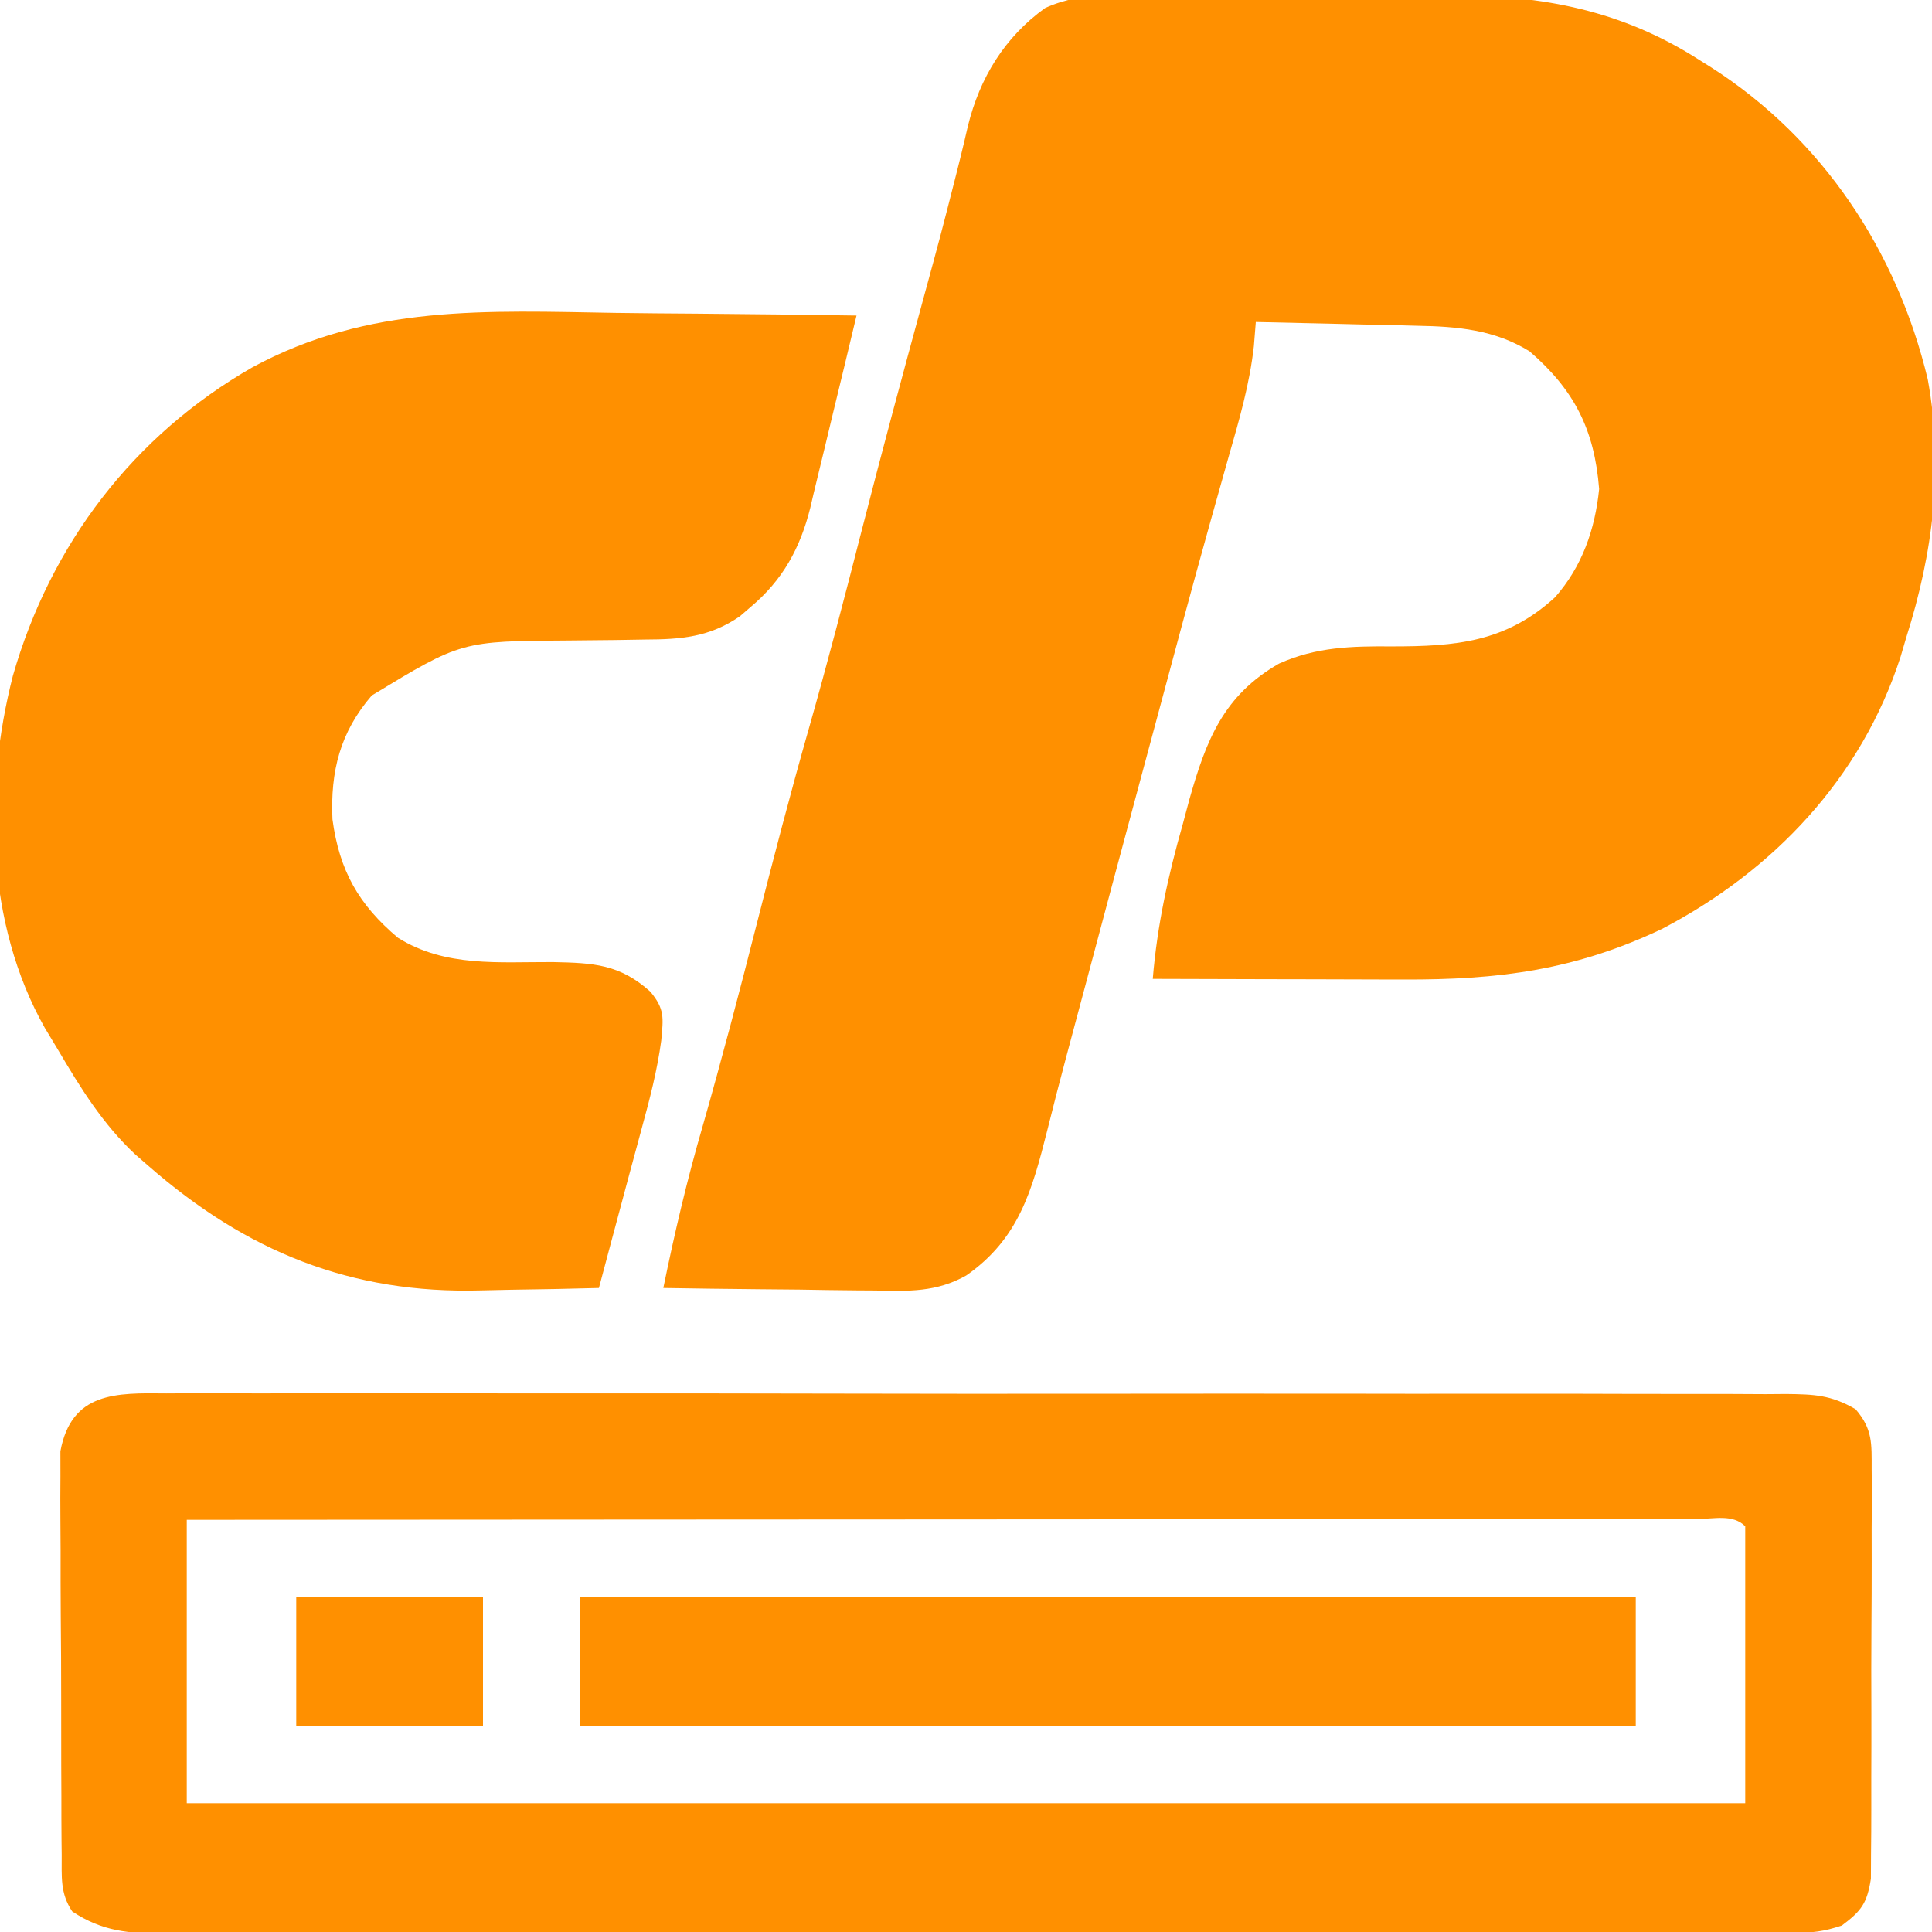
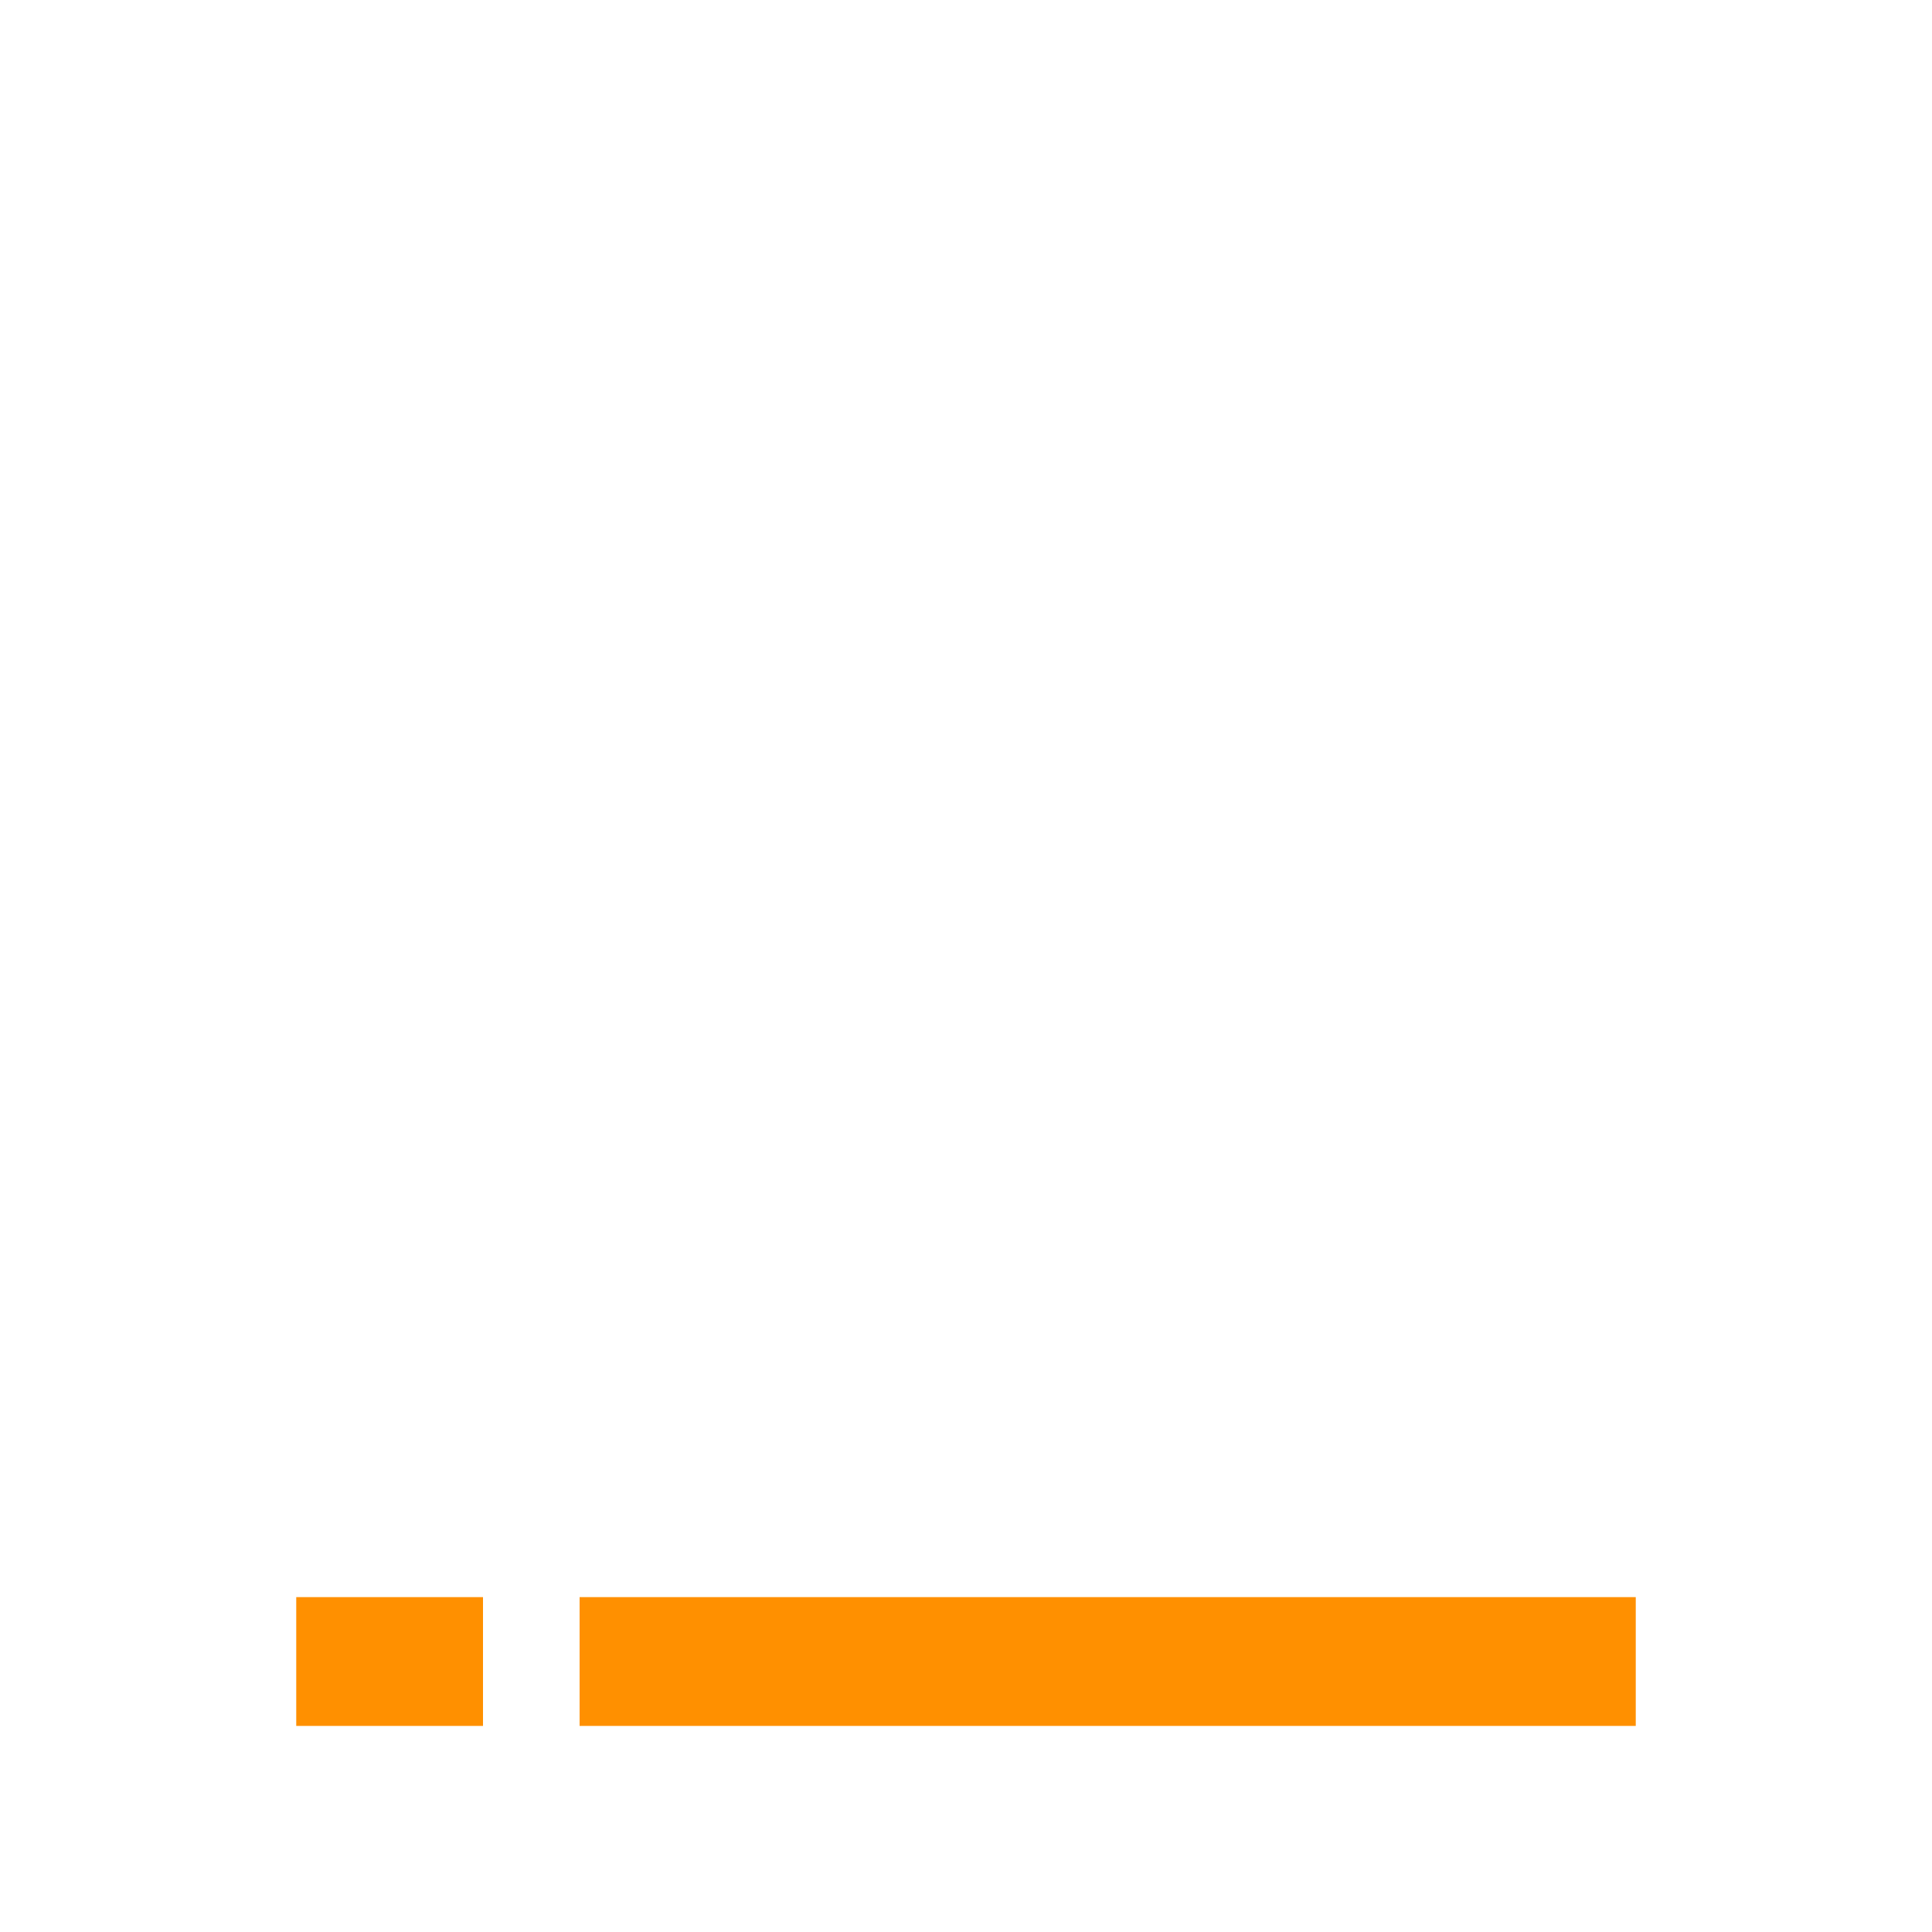
<svg xmlns="http://www.w3.org/2000/svg" version="1.1" width="300" height="300">
-   <path d="M0 0 C1.657 -0.002 3.313 -0.005 4.97 -0.01 C8.437 -0.015 11.904 0.002 15.371 0.034 C19.774 0.074 24.174 0.065 28.576 0.04 C31.999 0.026 35.421 0.036 38.844 0.054 C40.464 0.059 42.084 0.058 43.705 0.05 C57.602 0 70.074 2.405 81.996 10.074 C82.616 10.462 83.236 10.851 83.875 11.251 C101.14 22.312 112.684 39.735 117.461 59.648 C119.959 73.348 118.297 86.624 114.121 99.762 C113.832 100.744 113.544 101.726 113.246 102.738 C107.162 121.59 93.5 135.969 76.184 145.012 C62.709 151.409 50.747 152.931 35.988 152.859 C34.87 152.858 33.753 152.857 32.601 152.855 C29.066 152.85 25.531 152.837 21.996 152.824 C19.585 152.819 17.173 152.815 14.762 152.811 C8.881 152.8 3.001 152.783 -2.879 152.762 C-2.185 144.383 -0.494 136.725 1.809 128.637 C2.135 127.413 2.462 126.19 2.799 124.93 C5.421 115.655 8.122 108.728 16.738 103.801 C22.518 101.215 27.994 101.09 34.246 101.137 C44.187 101.137 51.951 100.495 59.582 93.508 C63.802 88.72 65.794 82.969 66.434 76.699 C65.703 67.497 62.601 61.337 55.633 55.32 C50.238 51.973 44.436 51.452 38.219 51.348 C37.135 51.319 37.135 51.319 36.029 51.289 C33.747 51.23 31.466 51.183 29.184 51.137 C27.626 51.098 26.068 51.059 24.51 51.02 C20.714 50.924 16.918 50.84 13.121 50.762 C13.022 52.003 12.923 53.244 12.82 54.523 C12.158 60.398 10.568 65.906 8.934 71.574 C8.209 74.144 7.486 76.714 6.766 79.285 C6.565 79.998 6.365 80.711 6.158 81.446 C3.058 92.506 0.102 103.606 -2.879 114.699 C-3.494 116.985 -4.108 119.27 -4.723 121.555 C-7.646 132.425 -10.562 143.297 -13.454 154.176 C-14.392 157.7 -15.336 161.223 -16.281 164.746 C-17.308 168.582 -18.3 172.424 -19.258 176.277 C-21.612 185.585 -23.663 193.142 -31.862 198.832 C-36.477 201.423 -40.786 201.271 -45.969 201.152 C-46.913 201.147 -47.858 201.141 -48.831 201.135 C-51.827 201.113 -54.821 201.063 -57.816 201.012 C-59.856 200.992 -61.896 200.973 -63.936 200.957 C-68.917 200.913 -73.898 200.844 -78.879 200.762 C-77.139 192.261 -75.182 183.903 -72.754 175.574 C-69.781 165.18 -67.043 154.738 -64.379 144.262 C-61.804 134.144 -59.176 124.053 -56.316 114.012 C-53.399 103.762 -50.715 93.463 -48.077 83.139 C-44.961 70.976 -41.696 58.855 -38.391 46.742 C-35.77 37.13 -35.77 37.13 -33.309 27.477 C-33.091 26.601 -32.873 25.725 -32.649 24.823 C-32.283 23.331 -31.927 21.836 -31.587 20.337 C-29.736 12.828 -25.897 6.553 -19.6 2.012 C-13.56 -0.763 -6.523 -0.069 0 0 Z " fill="#FF9000" transform="translate(181.879,-0.762)" />
-   <path d="M0 0 C1.103 -0.007 2.207 -0.014 3.343 -0.021 C7.048 -0.039 10.751 -0.021 14.456 -0.003 C17.108 -0.008 19.761 -0.015 22.414 -0.025 C28.875 -0.043 35.336 -0.034 41.798 -0.017 C47.049 -0.002 52.3 0.001 57.551 -0.002 C58.298 -0.002 59.045 -0.003 59.815 -0.003 C61.333 -0.004 62.851 -0.005 64.369 -0.007 C77.793 -0.015 91.217 0.002 104.641 0.031 C117.669 0.06 130.696 0.067 143.723 0.052 C157.908 0.035 172.092 0.031 186.276 0.048 C187.789 0.05 189.301 0.052 190.813 0.054 C191.929 0.055 191.929 0.055 193.068 0.057 C198.313 0.062 203.558 0.059 208.803 0.052 C215.195 0.045 221.586 0.051 227.978 0.077 C231.239 0.089 234.501 0.093 237.762 0.084 C241.296 0.075 244.83 0.091 248.364 0.114 C249.913 0.101 249.913 0.101 251.493 0.089 C255.87 0.14 258.481 0.22 262.319 2.456 C264.988 5.568 264.81 7.748 264.813 11.812 C264.824 12.886 264.824 12.886 264.835 13.981 C264.852 16.343 264.832 18.704 264.811 21.066 C264.812 22.709 264.814 24.353 264.818 25.997 C264.821 29.44 264.807 32.883 264.779 36.326 C264.745 40.739 264.751 45.15 264.77 49.562 C264.78 52.956 264.771 56.349 264.756 59.743 C264.751 61.37 264.752 62.996 264.758 64.623 C264.763 66.898 264.743 69.17 264.716 71.445 C264.706 73.385 264.706 73.385 264.697 75.365 C264.095 79.179 263.235 80.342 260.182 82.628 C257.349 83.572 255.622 83.754 252.688 83.757 C251.762 83.76 250.836 83.763 249.882 83.767 C248.863 83.765 247.844 83.763 246.795 83.762 C245.713 83.764 244.632 83.766 243.518 83.769 C239.877 83.775 236.236 83.774 232.595 83.773 C229.992 83.776 227.388 83.78 224.785 83.784 C218.437 83.792 212.089 83.795 205.741 83.795 C200.582 83.796 195.423 83.798 190.264 83.801 C175.643 83.81 161.021 83.814 146.4 83.814 C145.611 83.814 144.823 83.814 144.01 83.813 C142.826 83.813 142.826 83.813 141.618 83.813 C128.821 83.813 116.024 83.823 103.227 83.837 C90.093 83.851 76.959 83.858 63.824 83.857 C56.448 83.857 49.072 83.859 41.696 83.87 C34.76 83.88 27.825 83.88 20.889 83.873 C18.34 83.872 15.791 83.874 13.242 83.88 C9.769 83.888 6.297 83.883 2.824 83.875 C1.809 83.881 0.795 83.886 -0.251 83.891 C-5.767 83.864 -9.902 83.57 -14.604 80.438 C-16.51 77.596 -16.215 75.053 -16.238 71.666 C-16.246 70.961 -16.255 70.257 -16.263 69.531 C-16.287 67.201 -16.288 64.872 -16.287 62.542 C-16.294 60.922 -16.301 59.301 -16.31 57.681 C-16.323 54.283 -16.325 50.885 -16.319 47.488 C-16.313 43.137 -16.344 38.788 -16.384 34.437 C-16.41 31.09 -16.413 27.743 -16.409 24.395 C-16.411 22.791 -16.42 21.188 -16.438 19.584 C-16.46 17.339 -16.451 15.095 -16.433 12.849 C-16.435 11.573 -16.437 10.296 -16.439 8.981 C-14.73 -0.242 -7.79 -0.089 0 0 Z M3.182 19.628 C3.182 34.148 3.182 48.668 3.182 63.628 C83.042 63.628 162.902 63.628 245.182 63.628 C245.182 49.438 245.182 35.248 245.182 20.628 C243.246 18.692 240.322 19.505 237.745 19.499 C236.343 19.503 236.343 19.503 234.913 19.508 C233.928 19.507 232.943 19.506 231.928 19.505 C228.6 19.504 225.273 19.509 221.946 19.515 C219.571 19.515 217.197 19.515 214.822 19.514 C209.026 19.514 203.23 19.518 197.435 19.525 C190.693 19.532 183.952 19.533 177.21 19.534 C165.187 19.537 153.164 19.543 141.14 19.553 C129.458 19.562 117.776 19.569 106.094 19.573 C105.014 19.574 105.014 19.574 103.913 19.574 C100.303 19.575 96.693 19.577 93.083 19.578 C63.116 19.588 33.149 19.606 3.182 19.628 Z " fill="#FF9000" transform="translate(25.818,216.372)" />
-   <path d="M0 0 C4.224 0.062 8.448 0.089 12.673 0.119 C20.912 0.183 29.149 0.285 37.388 0.412 C36.194 5.433 34.985 10.45 33.762 15.463 C33.349 17.167 32.939 18.872 32.535 20.578 C31.95 23.039 31.35 25.495 30.747 27.951 C30.571 28.708 30.395 29.464 30.213 30.243 C28.651 36.499 25.96 41.451 20.95 45.662 C20.394 46.142 19.839 46.621 19.266 47.115 C14.581 50.349 10.117 50.704 4.559 50.721 C3.022 50.746 1.484 50.771 -0.054 50.797 C-2.454 50.825 -4.854 50.849 -7.255 50.868 C-23.964 50.96 -23.964 50.96 -37.882 59.404 C-42.806 65.118 -44.321 71.181 -43.987 78.642 C-42.909 86.608 -39.929 91.883 -33.808 97.037 C-26.463 101.637 -18.103 100.764 -9.734 100.803 C-3.419 100.938 0.603 101.121 5.388 105.412 C7.626 108.137 7.388 109.412 7.067 112.986 C6.44 117.59 5.305 122 4.075 126.474 C3.875 127.219 3.674 127.963 3.468 128.73 C3.037 130.328 2.605 131.925 2.17 133.522 C1.177 137.19 0.198 140.861 -0.78 144.533 C-0.961 145.21 -1.141 145.886 -1.327 146.583 C-1.755 148.193 -2.184 149.802 -2.612 151.412 C-7.18 151.538 -11.746 151.627 -16.315 151.687 C-17.862 151.711 -19.408 151.745 -20.954 151.789 C-41.109 152.346 -57.347 145.766 -72.612 132.412 C-73.57 131.581 -73.57 131.581 -74.546 130.732 C-79.63 125.999 -83.104 120.366 -86.612 114.412 C-87.284 113.297 -87.956 112.182 -88.648 111.033 C-97.832 94.782 -98.151 74.091 -93.612 56.349 C-87.777 35.955 -74.895 19.03 -56.425 8.453 C-38.365 -1.345 -19.968 -0.326 0 0 Z " fill="#FF9000" transform="translate(95.612,48.588)" />
  <path d="M0 0 C54.12 0 108.24 0 164 0 C164 6.6 164 13.2 164 20 C109.88 20 55.76 20 0 20 C0 13.4 0 6.8 0 0 Z " fill="#FF9000" transform="translate(90,248)" />
  <path d="M0 0 C9.57 0 19.14 0 29 0 C29 6.6 29 13.2 29 20 C19.43 20 9.86 20 0 20 C0 13.4 0 6.8 0 0 Z " fill="#FF9000" transform="translate(46,248)" />
</svg>